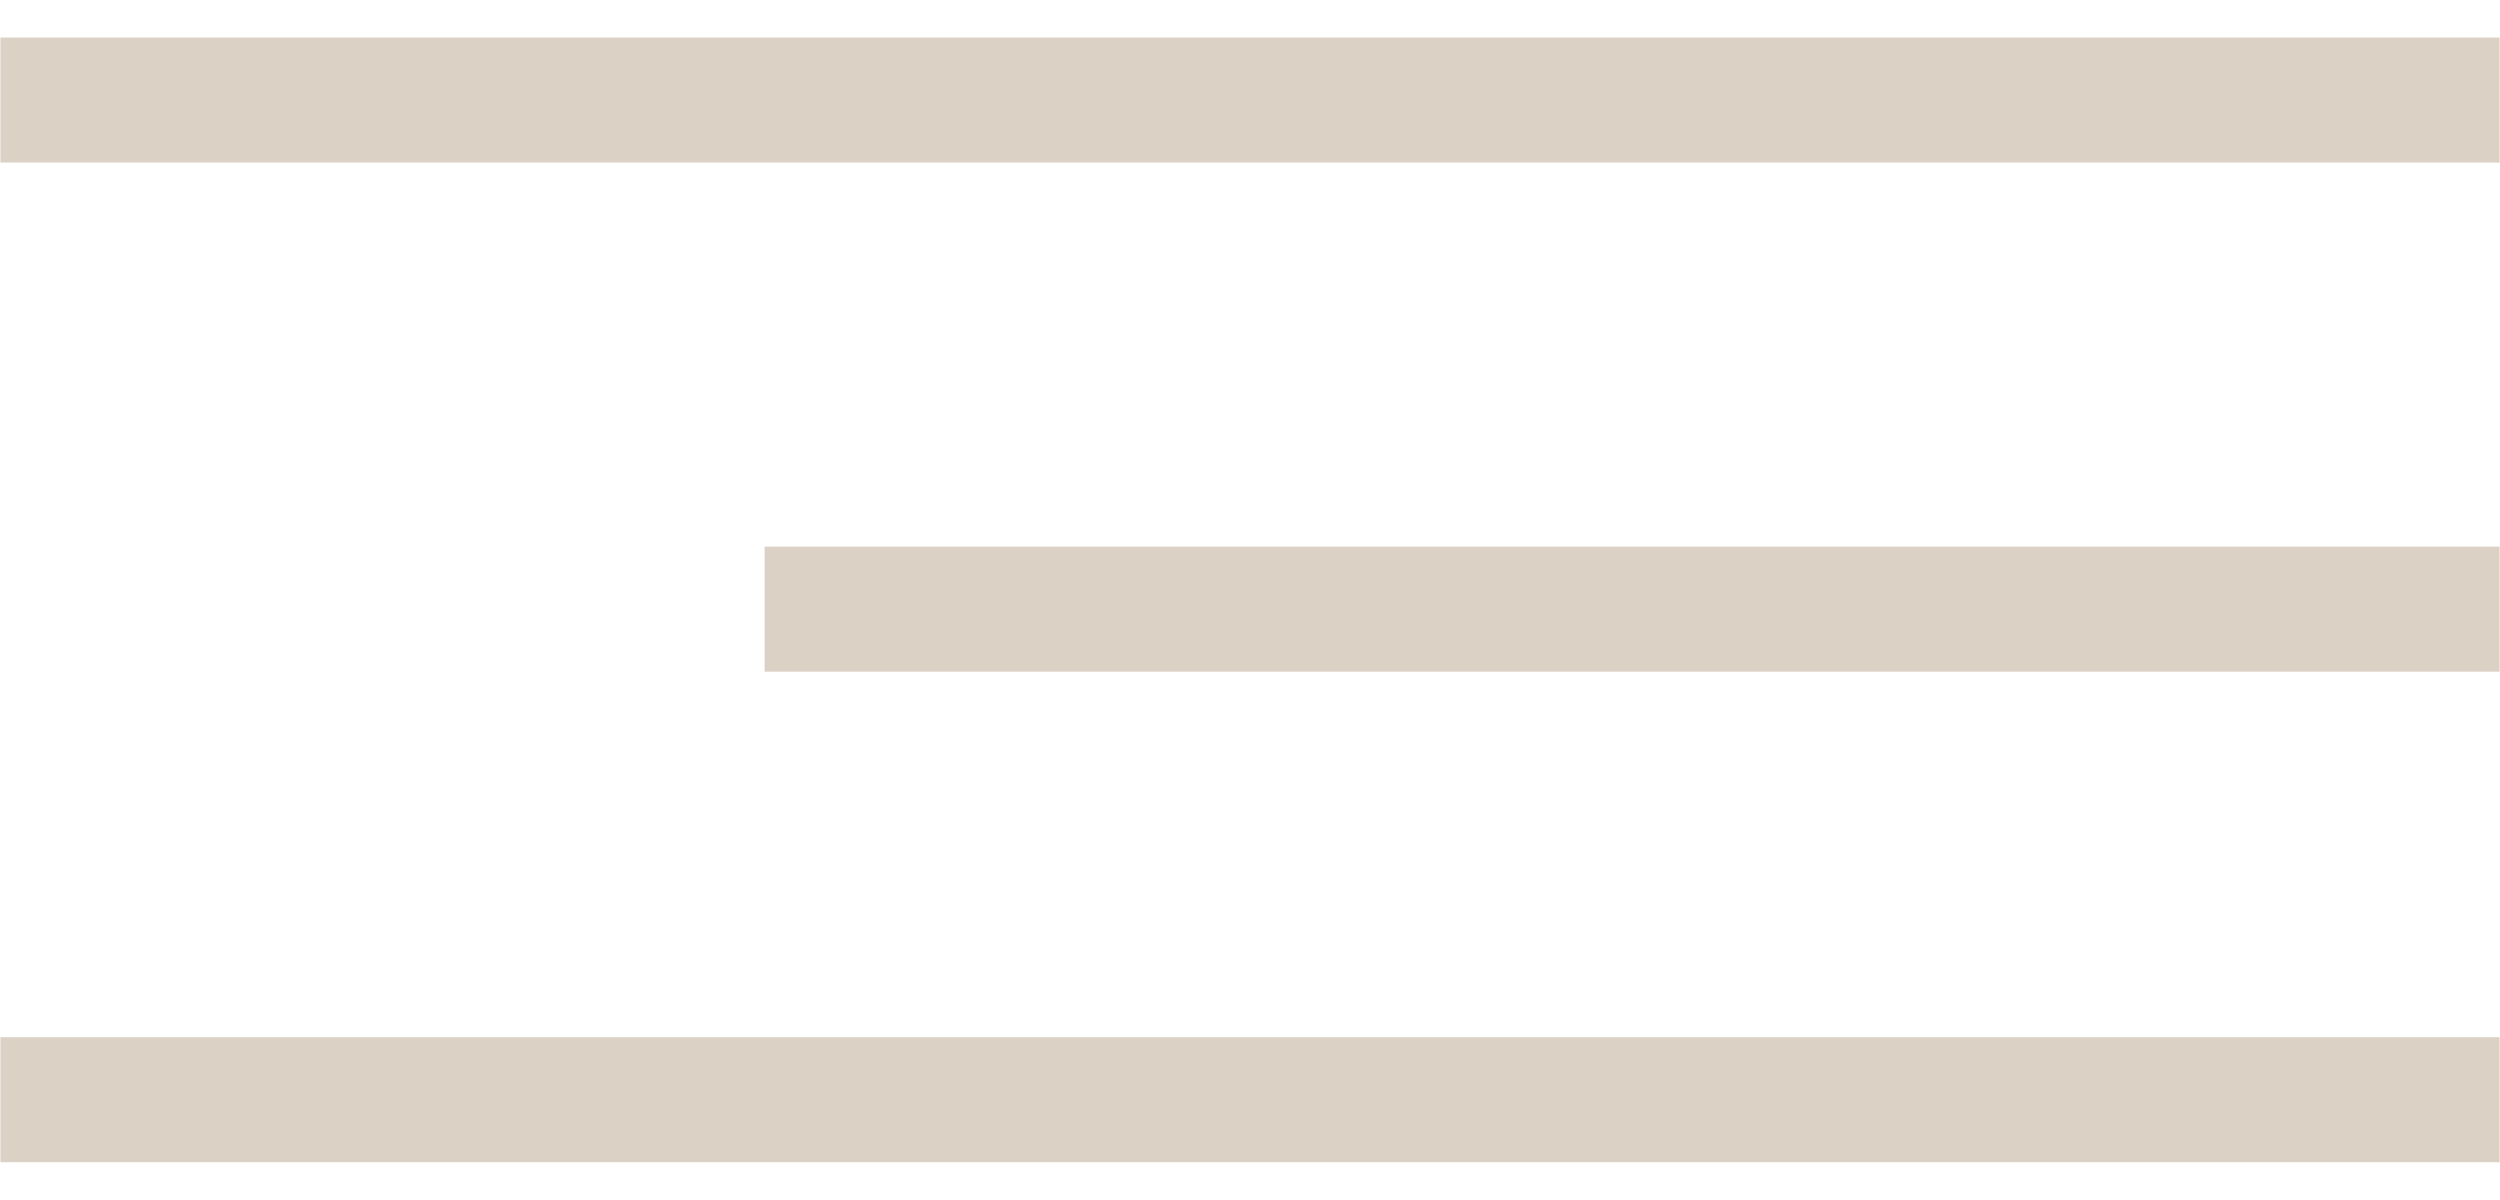
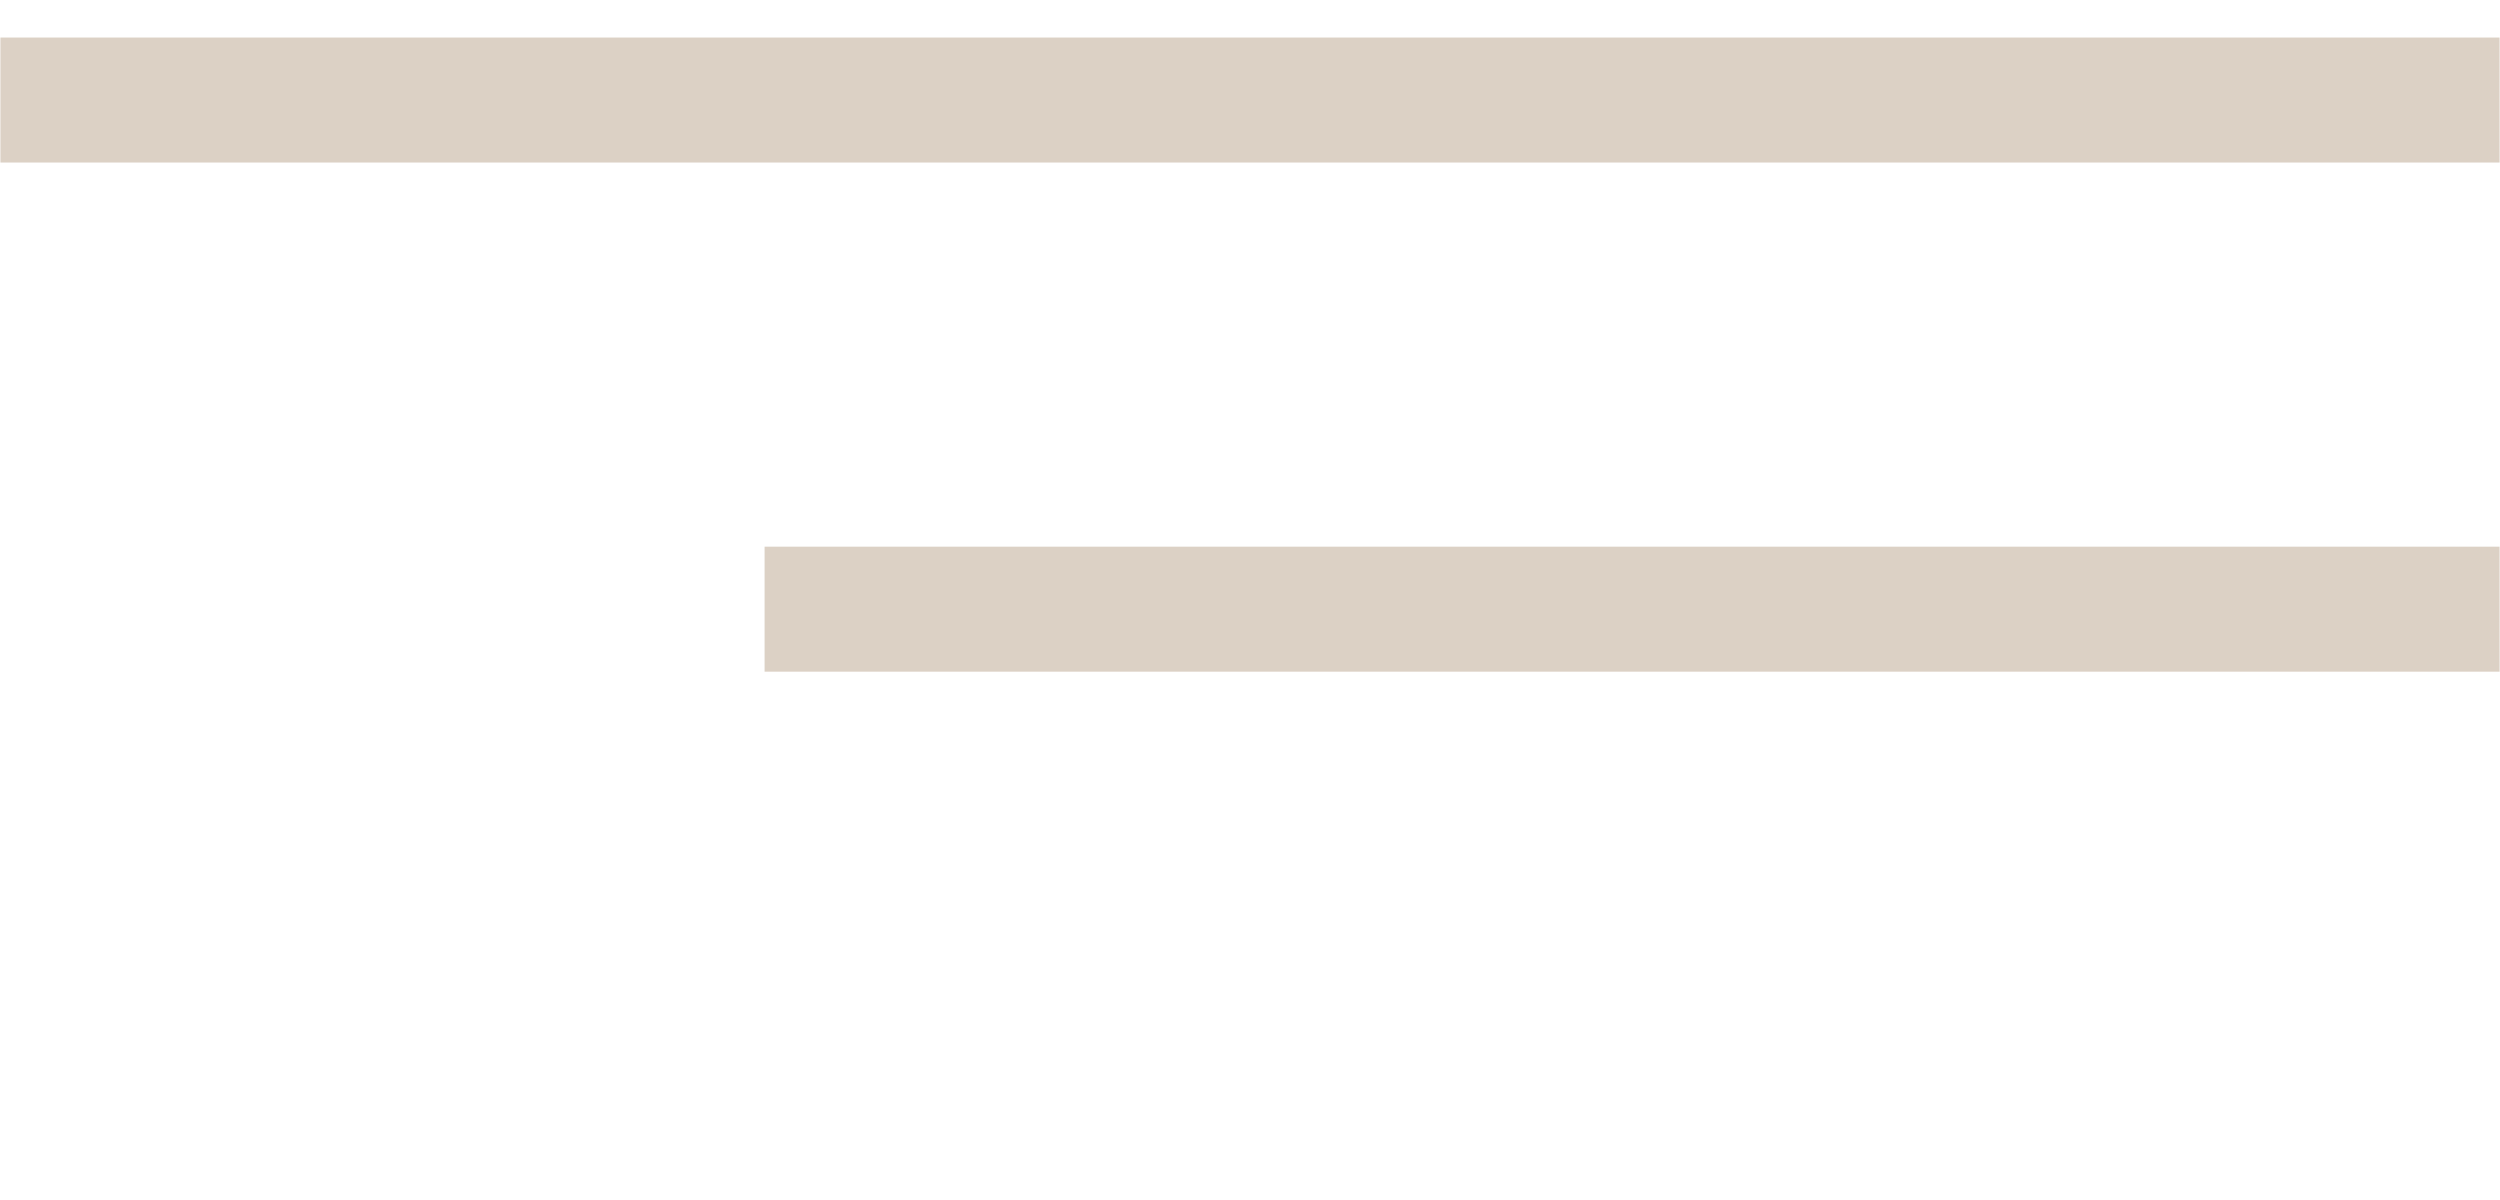
<svg xmlns="http://www.w3.org/2000/svg" viewBox="0 0 30.00 14.40" data-guides="{&quot;vertical&quot;:[],&quot;horizontal&quot;:[]}">
  <path fill="none" stroke="#dcd1c5" fill-opacity="1" stroke-width="1.5" stroke-opacity="1" id="tSvg16c5b17b5c1" title="Path 1" d="M9.175 7.31C16.115 7.31 23.055 7.31 29.995 7.31" />
  <path fill="none" stroke="#dcd1c5" fill-opacity="1" stroke-width="1.5" stroke-opacity="1" id="tSvge0d8b87af2" title="Path 2" d="M0.005 1.2C10.001 1.2 19.998 1.2 29.995 1.2" />
-   <path fill="none" stroke="#dcd1c5" fill-opacity="1" stroke-width="1.5" stroke-opacity="1" id="tSvg13660e41d0c" title="Path 3" d="M0.005 13.196C10.001 13.196 19.998 13.196 29.995 13.196" />
  <defs />
</svg>